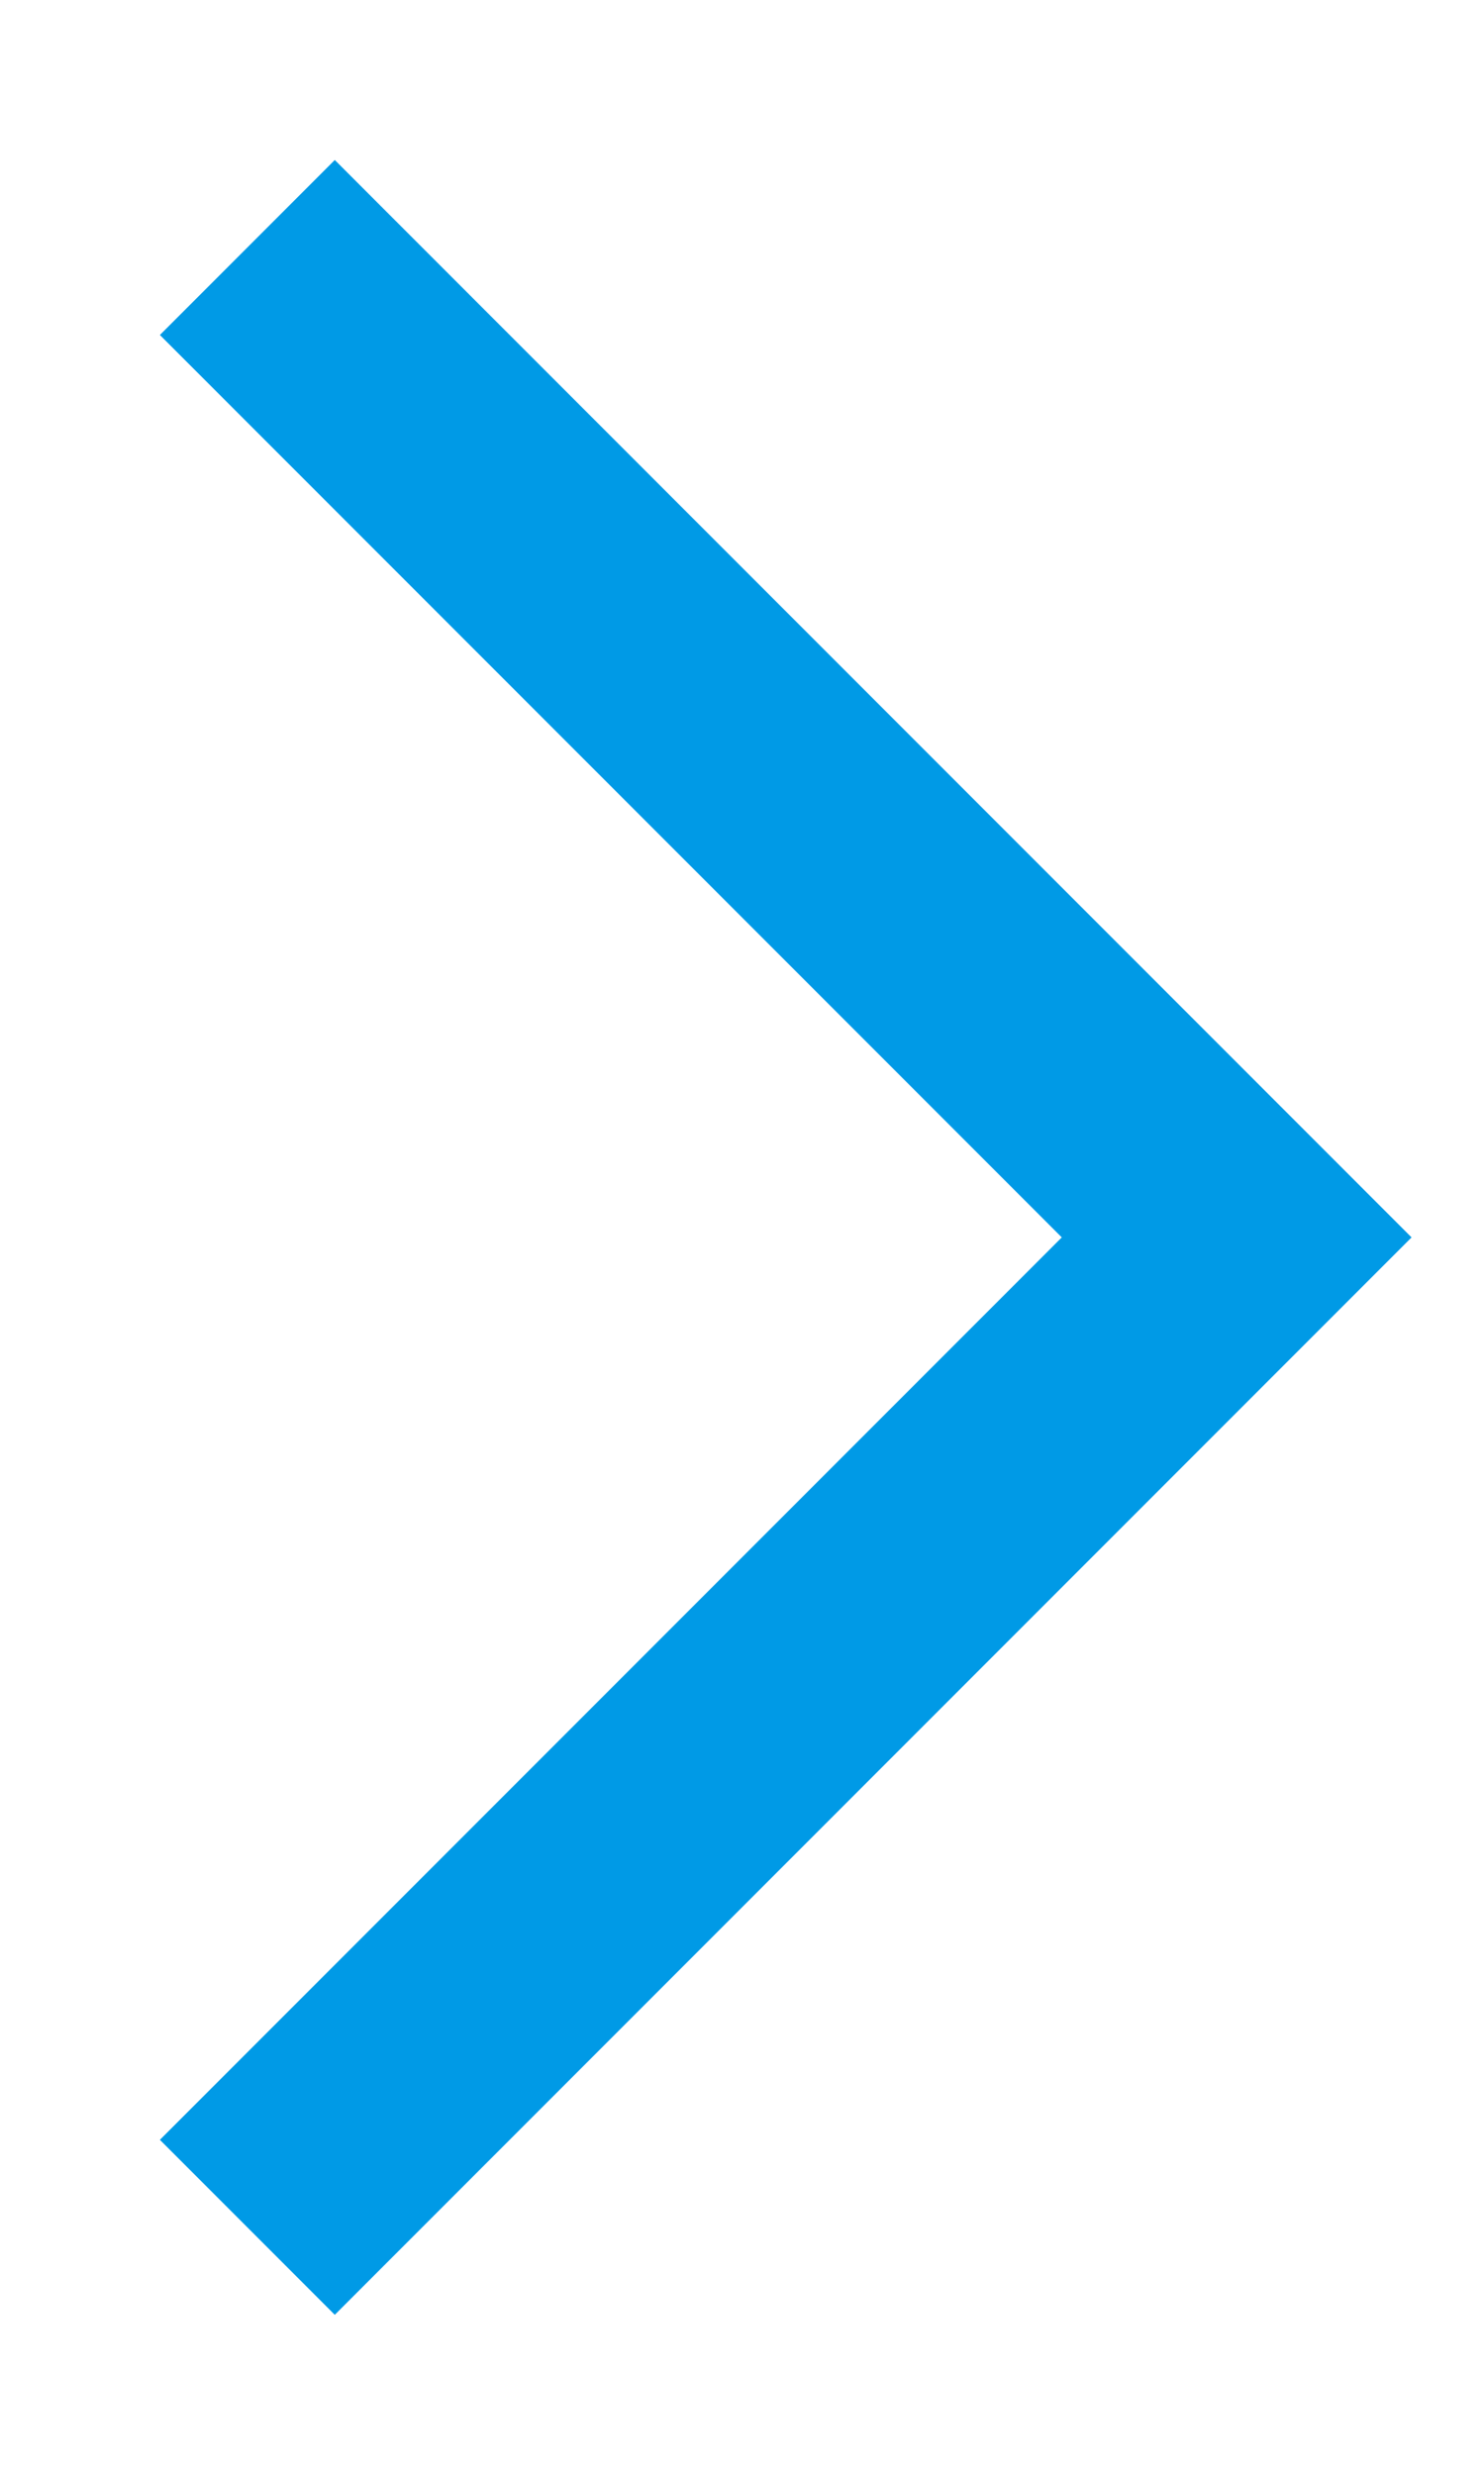
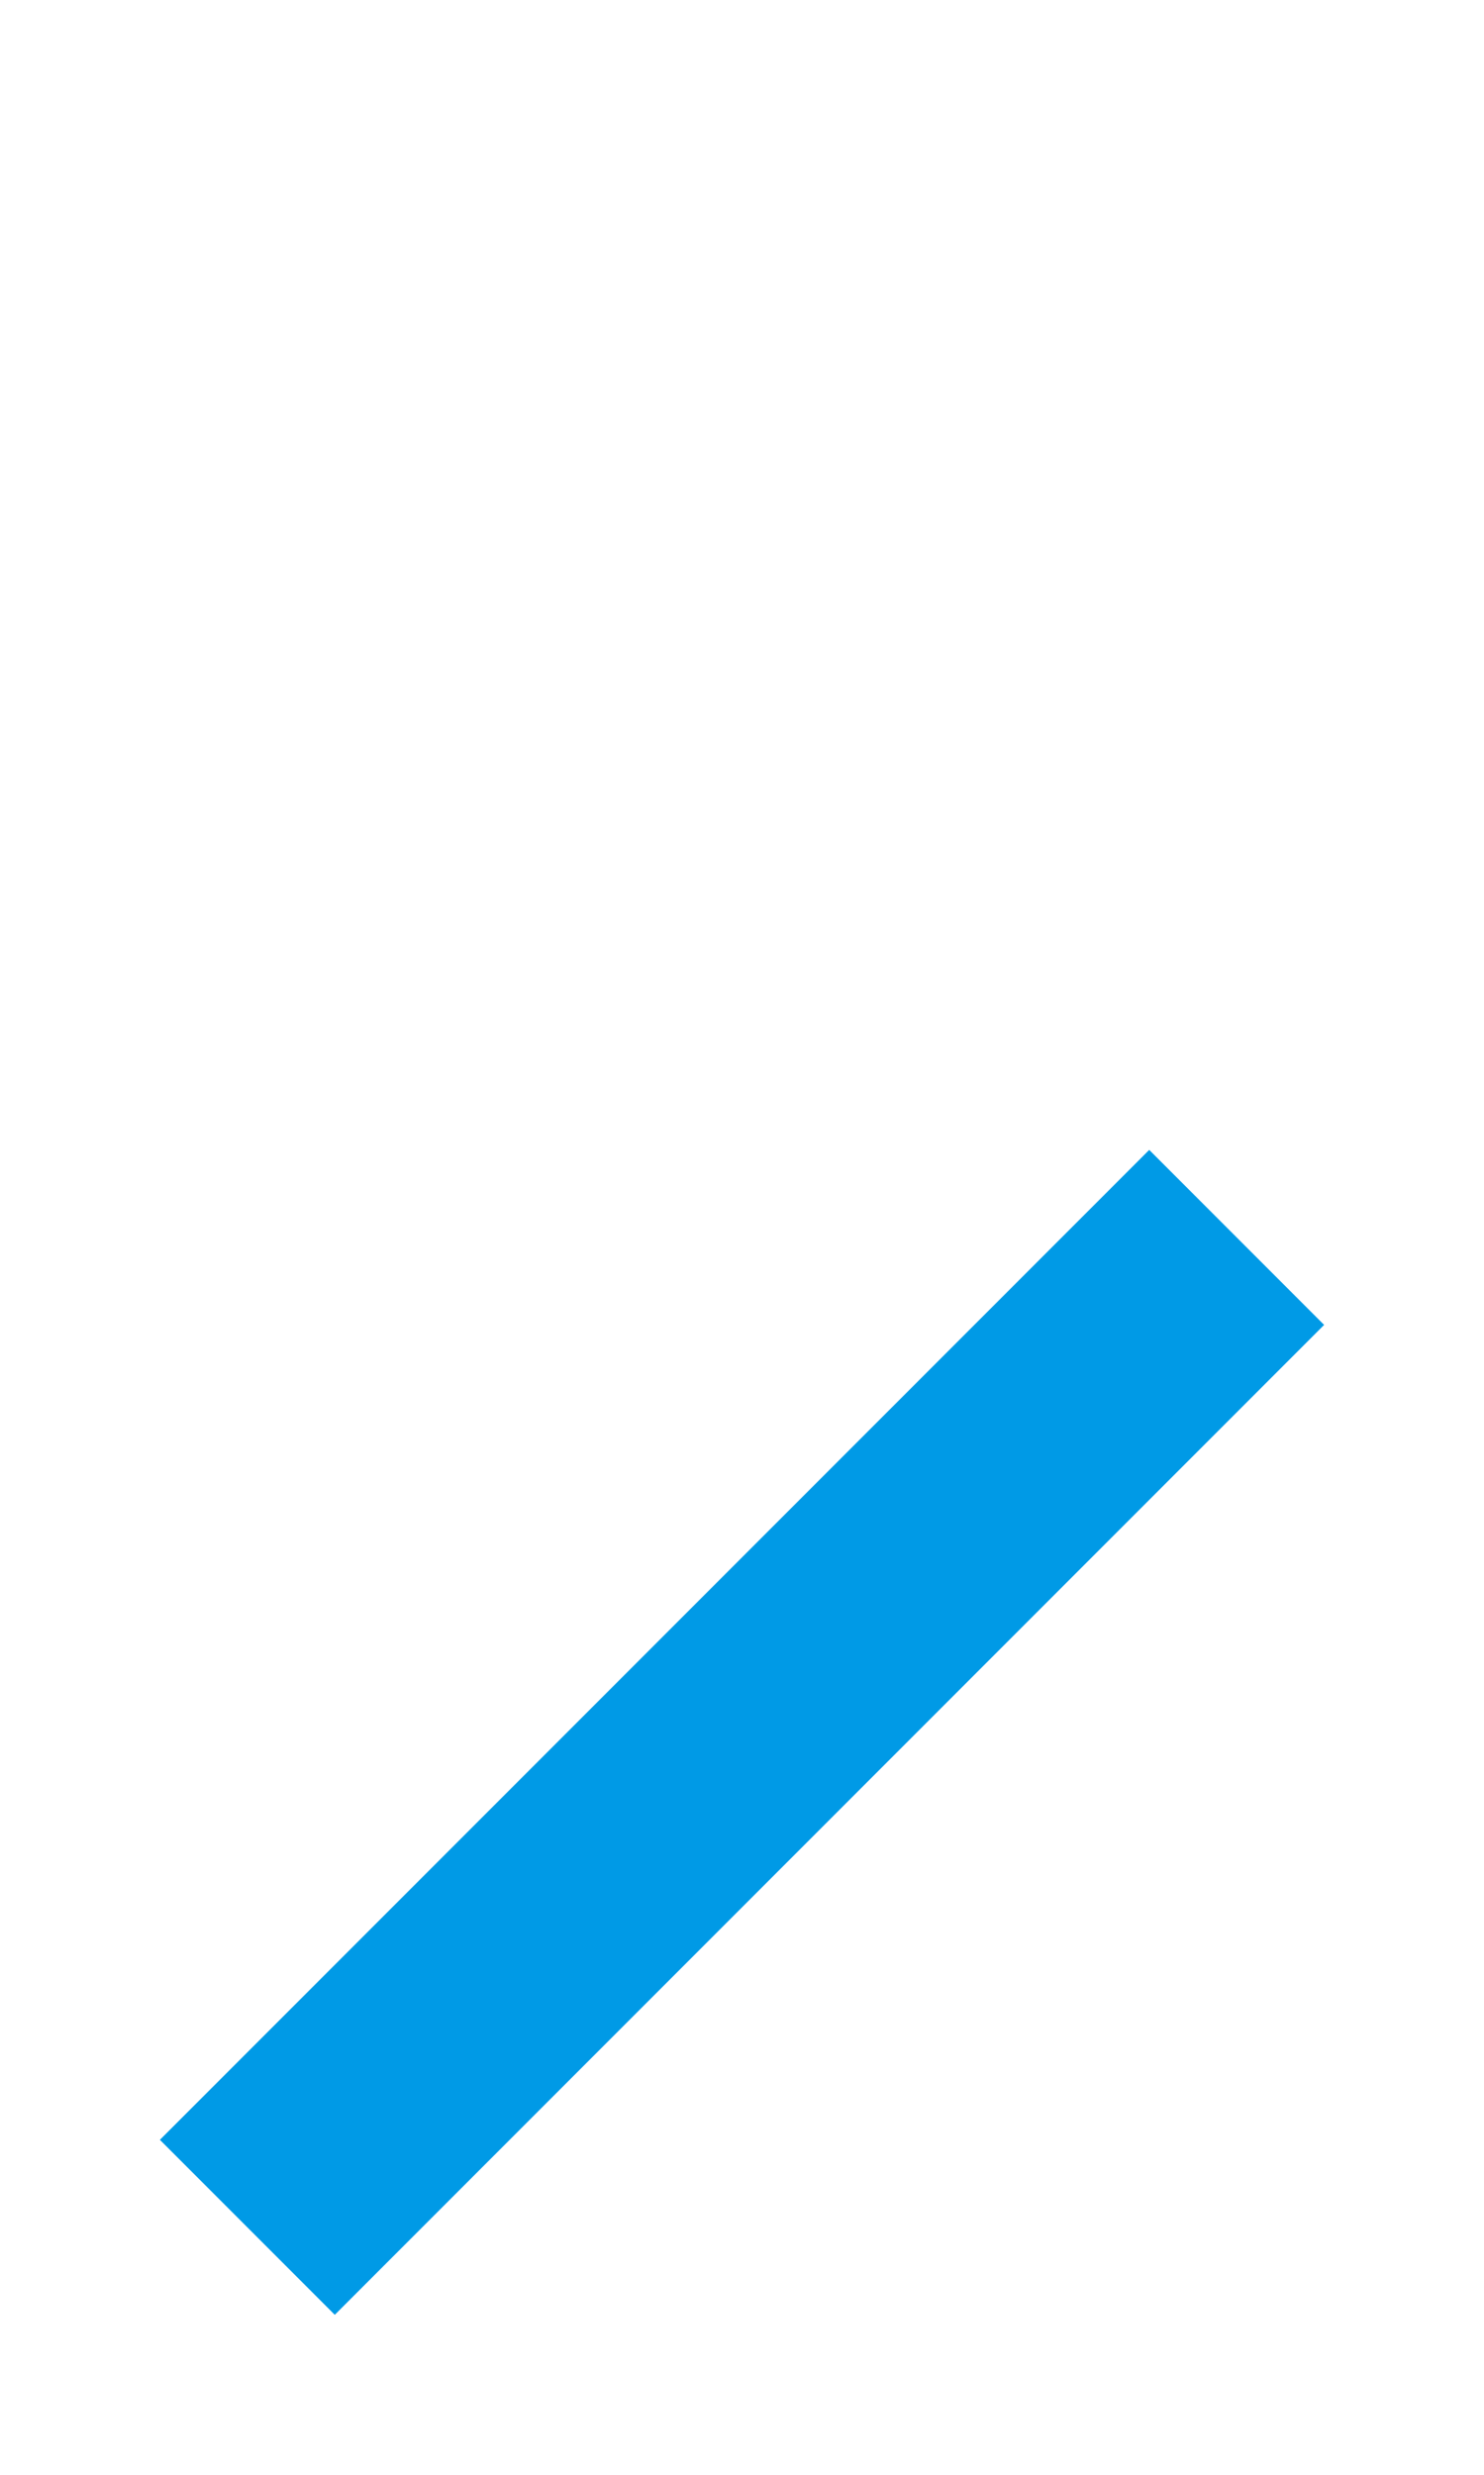
<svg xmlns="http://www.w3.org/2000/svg" width="6" height="10" viewBox="0 0 6 10" fill="none">
-   <path id="Vector 4" d="M1 9L5 5L1 1" stroke="#009AE6" />
+   <path id="Vector 4" d="M1 9L5 5" stroke="#009AE6" />
</svg>